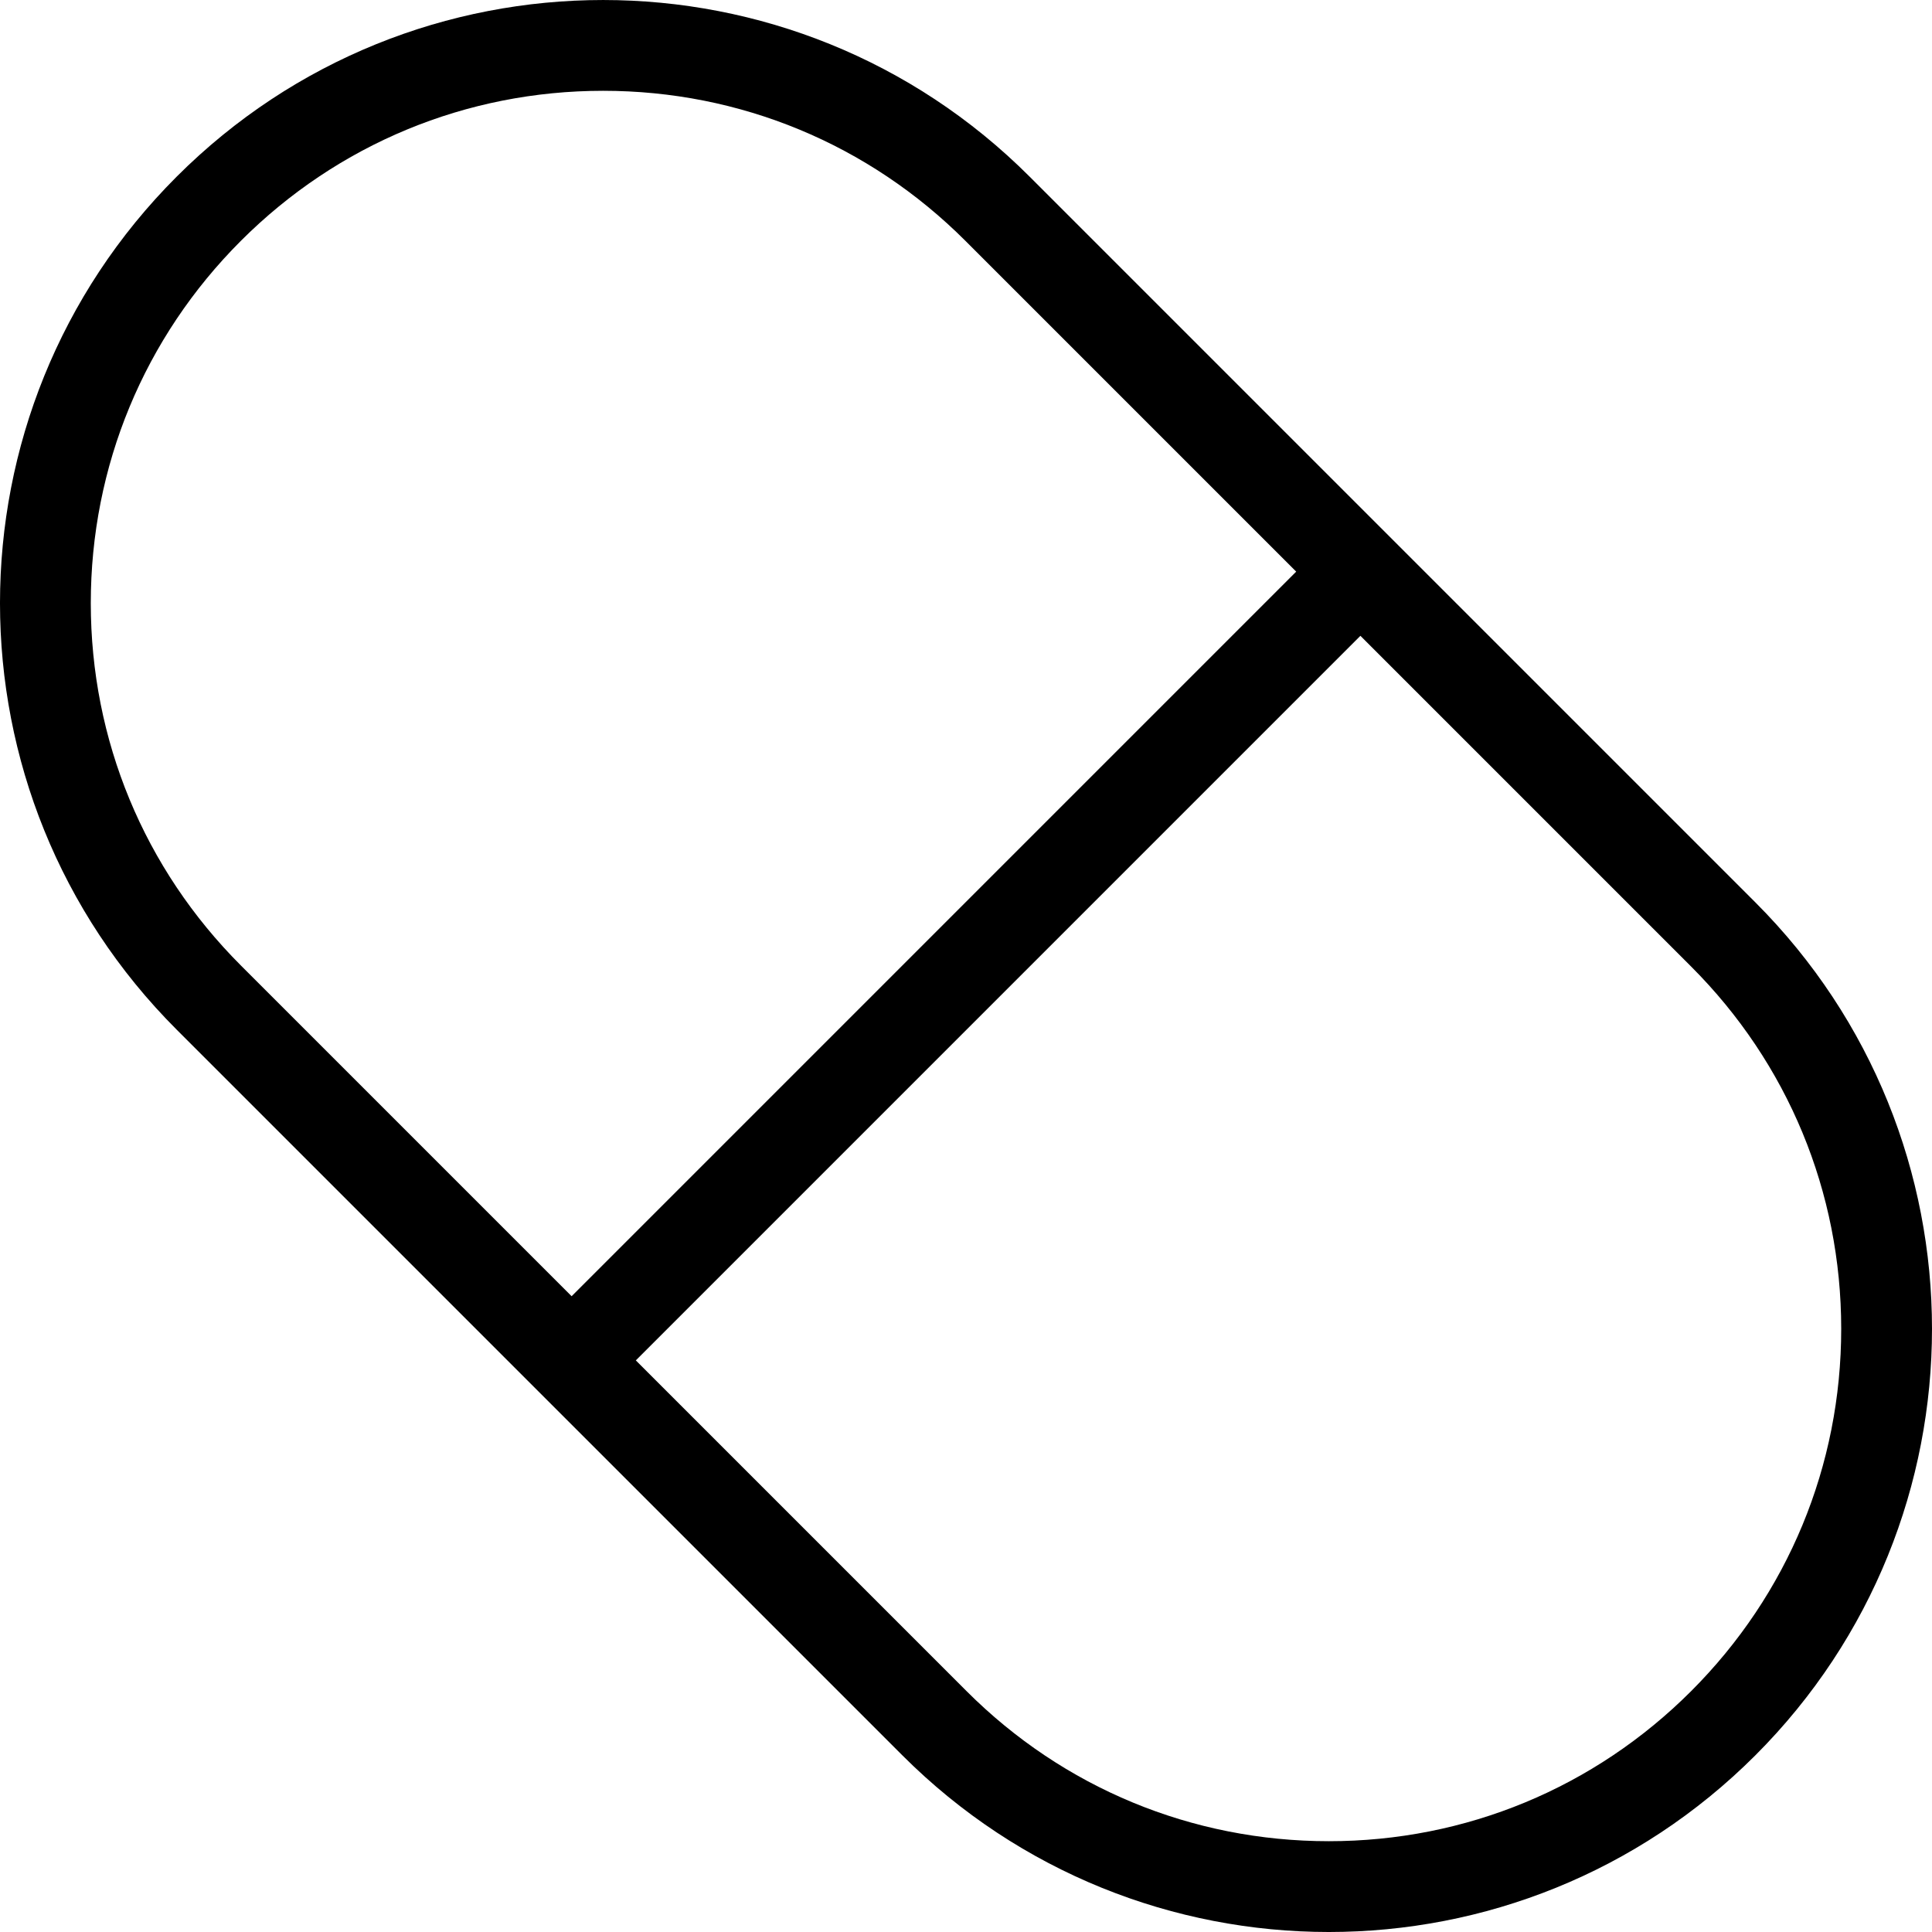
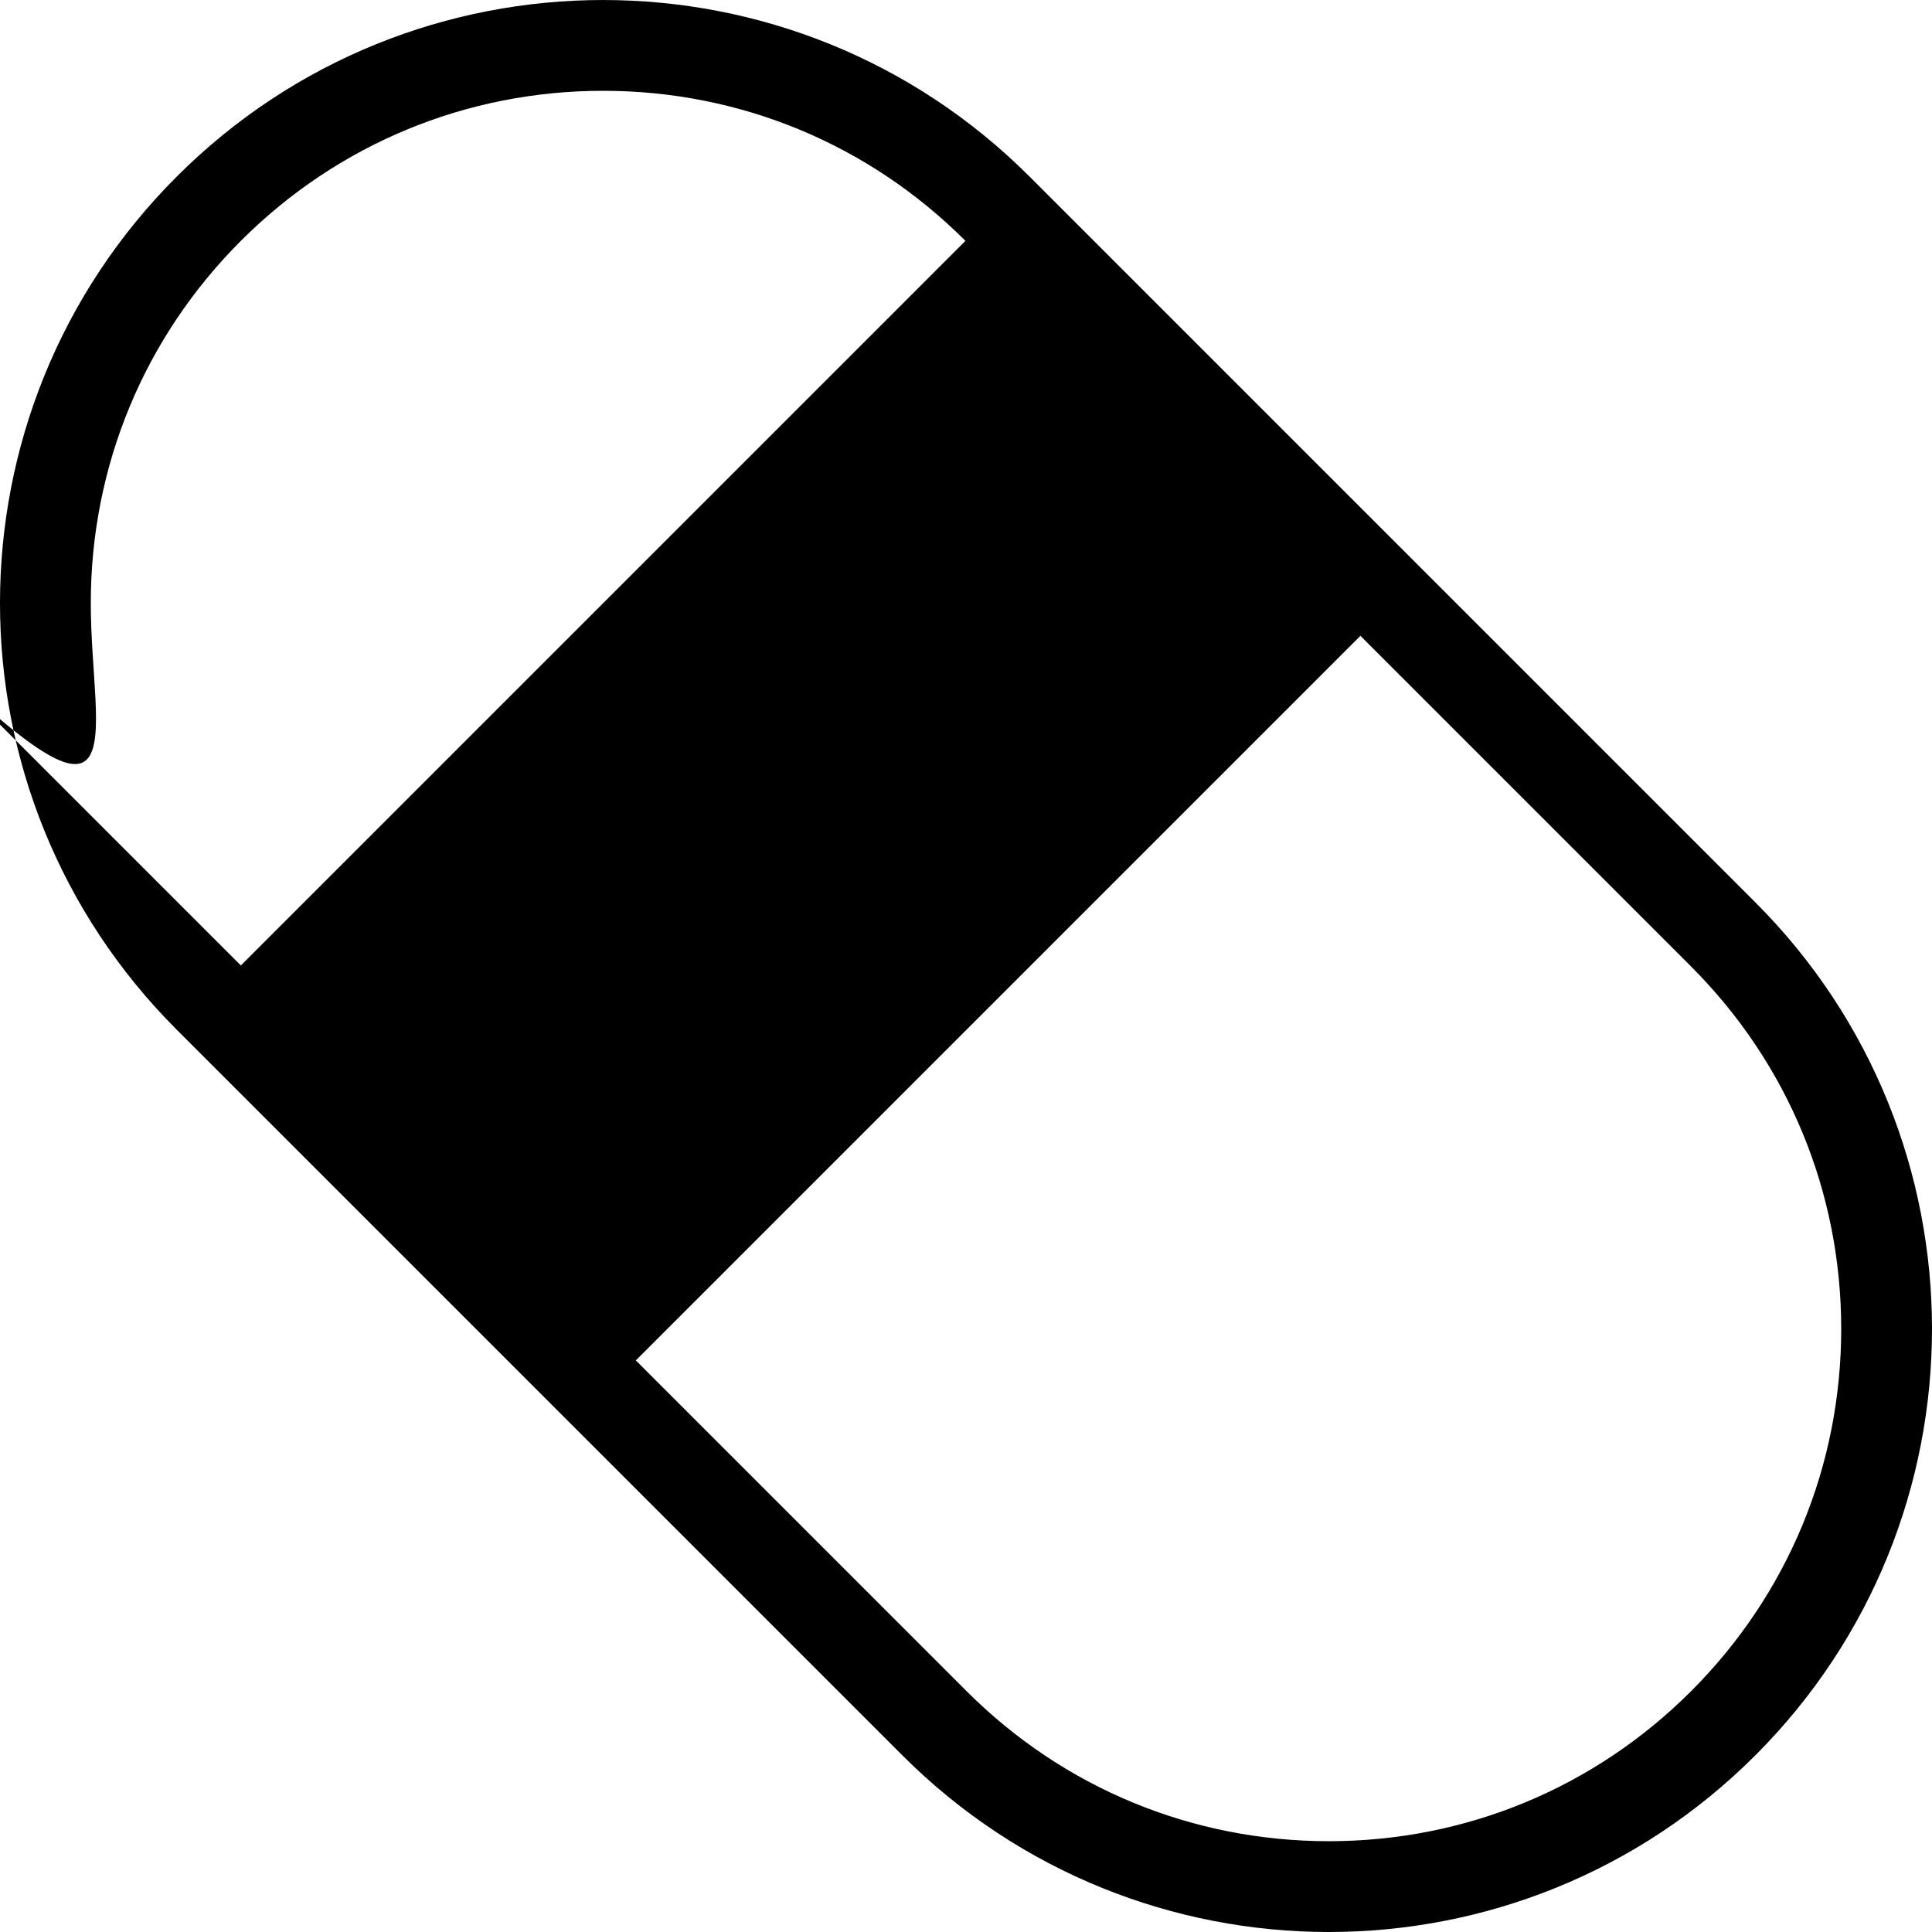
<svg xmlns="http://www.w3.org/2000/svg" version="1.1" id="Capa_1" x="0px" y="0px" viewBox="0 0 255.359 255.359" style="enable-background:new 0 0 255.359 255.359;" xml:space="preserve">
-   <path d="M232.009,119.268L136.091,23.35C120.524,7.785,100.12,0.001,79.718,0.001c-20.402,0-40.802,7.782-56.368,23.35  c-31.134,31.131-31.134,81.609,0,112.74l95.918,95.918c15.565,15.565,35.97,23.35,56.37,23.35c20.405,0,40.803-7.782,56.371-23.35  C263.142,200.878,263.142,150.399,232.009,119.268z M12,79.72c0-18.089,7.044-35.095,19.836-47.885  C44.625,19.045,61.63,12.001,79.718,12.001c18.089,0,35.096,7.045,47.887,19.835l43.718,43.718l-95.769,95.772l-43.72-43.72  C19.044,114.815,12,97.809,12,79.72z M223.523,223.523c-12.791,12.791-29.796,19.835-47.885,19.835  c-18.088,0-35.094-7.044-47.884-19.835L84.04,179.809l95.769-95.771l43.715,43.715c12.791,12.79,19.835,29.796,19.835,47.885  C243.359,193.727,236.315,210.733,223.523,223.523z" />
+   <path d="M232.009,119.268L136.091,23.35C120.524,7.785,100.12,0.001,79.718,0.001c-20.402,0-40.802,7.782-56.368,23.35  c-31.134,31.131-31.134,81.609,0,112.74l95.918,95.918c15.565,15.565,35.97,23.35,56.37,23.35c20.405,0,40.803-7.782,56.371-23.35  C263.142,200.878,263.142,150.399,232.009,119.268z M12,79.72c0-18.089,7.044-35.095,19.836-47.885  C44.625,19.045,61.63,12.001,79.718,12.001c18.089,0,35.096,7.045,47.887,19.835l-95.769,95.772l-43.72-43.72  C19.044,114.815,12,97.809,12,79.72z M223.523,223.523c-12.791,12.791-29.796,19.835-47.885,19.835  c-18.088,0-35.094-7.044-47.884-19.835L84.04,179.809l95.769-95.771l43.715,43.715c12.791,12.79,19.835,29.796,19.835,47.885  C243.359,193.727,236.315,210.733,223.523,223.523z" />
  <g>
</g>
  <g>
</g>
  <g>
</g>
  <g>
</g>
  <g>
</g>
  <g>
</g>
  <g>
</g>
  <g>
</g>
  <g>
</g>
  <g>
</g>
  <g>
</g>
  <g>
</g>
  <g>
</g>
  <g>
</g>
  <g>
</g>
</svg>